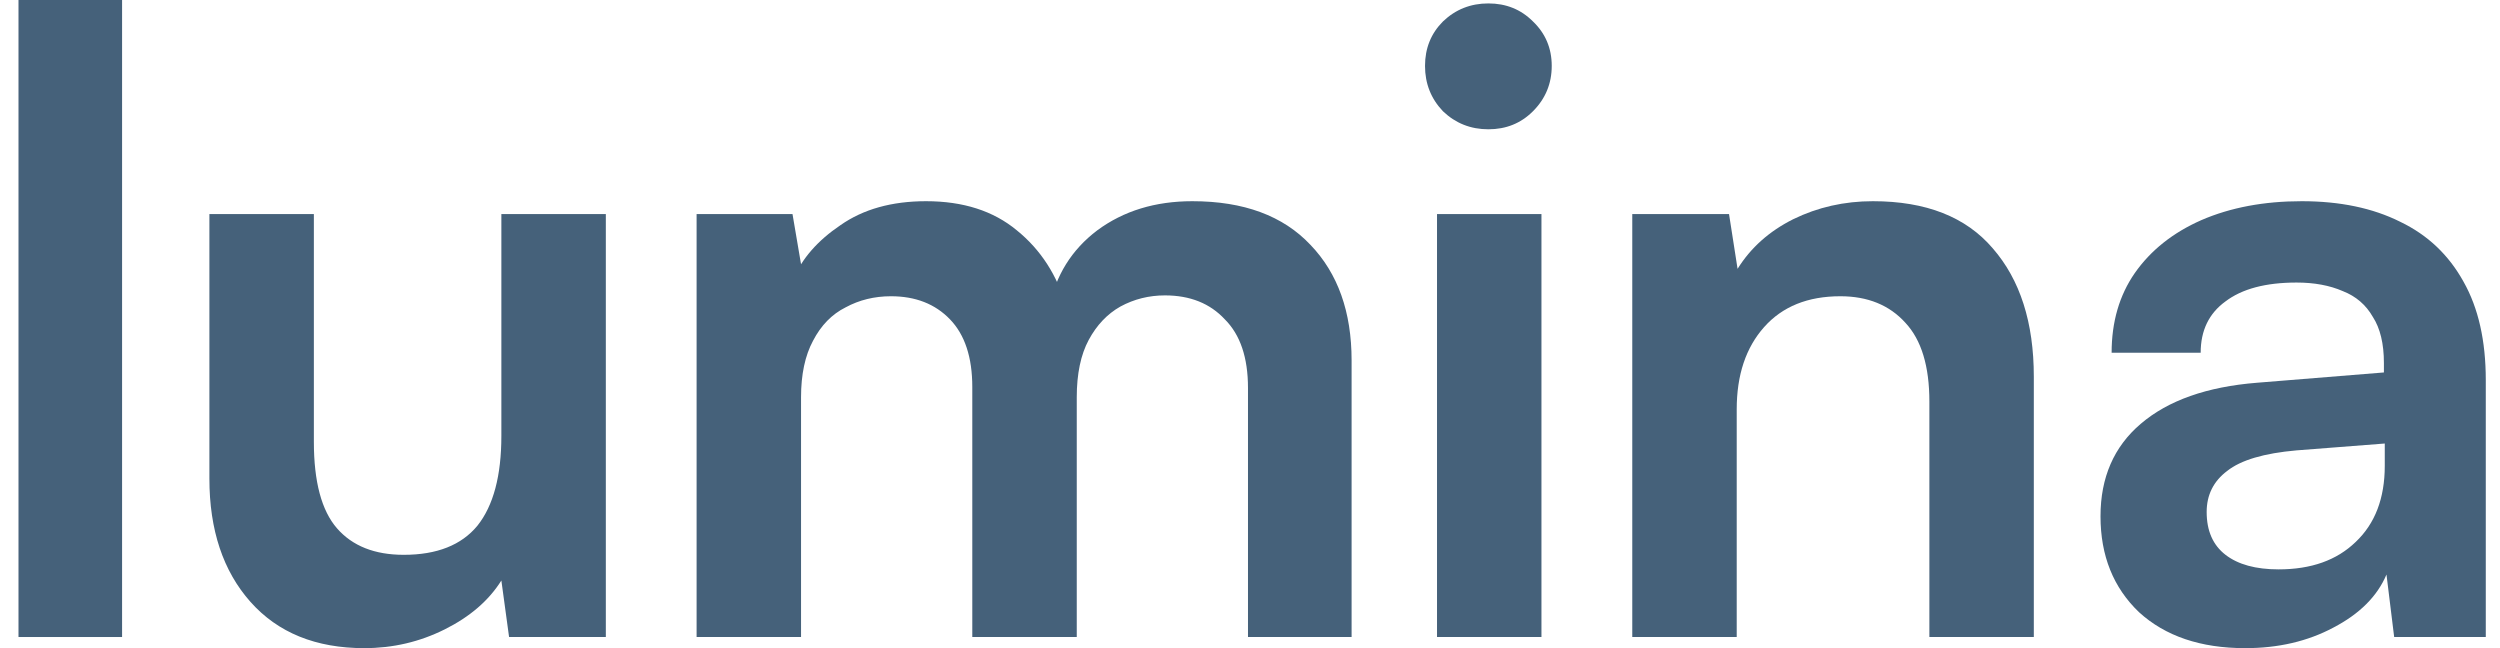
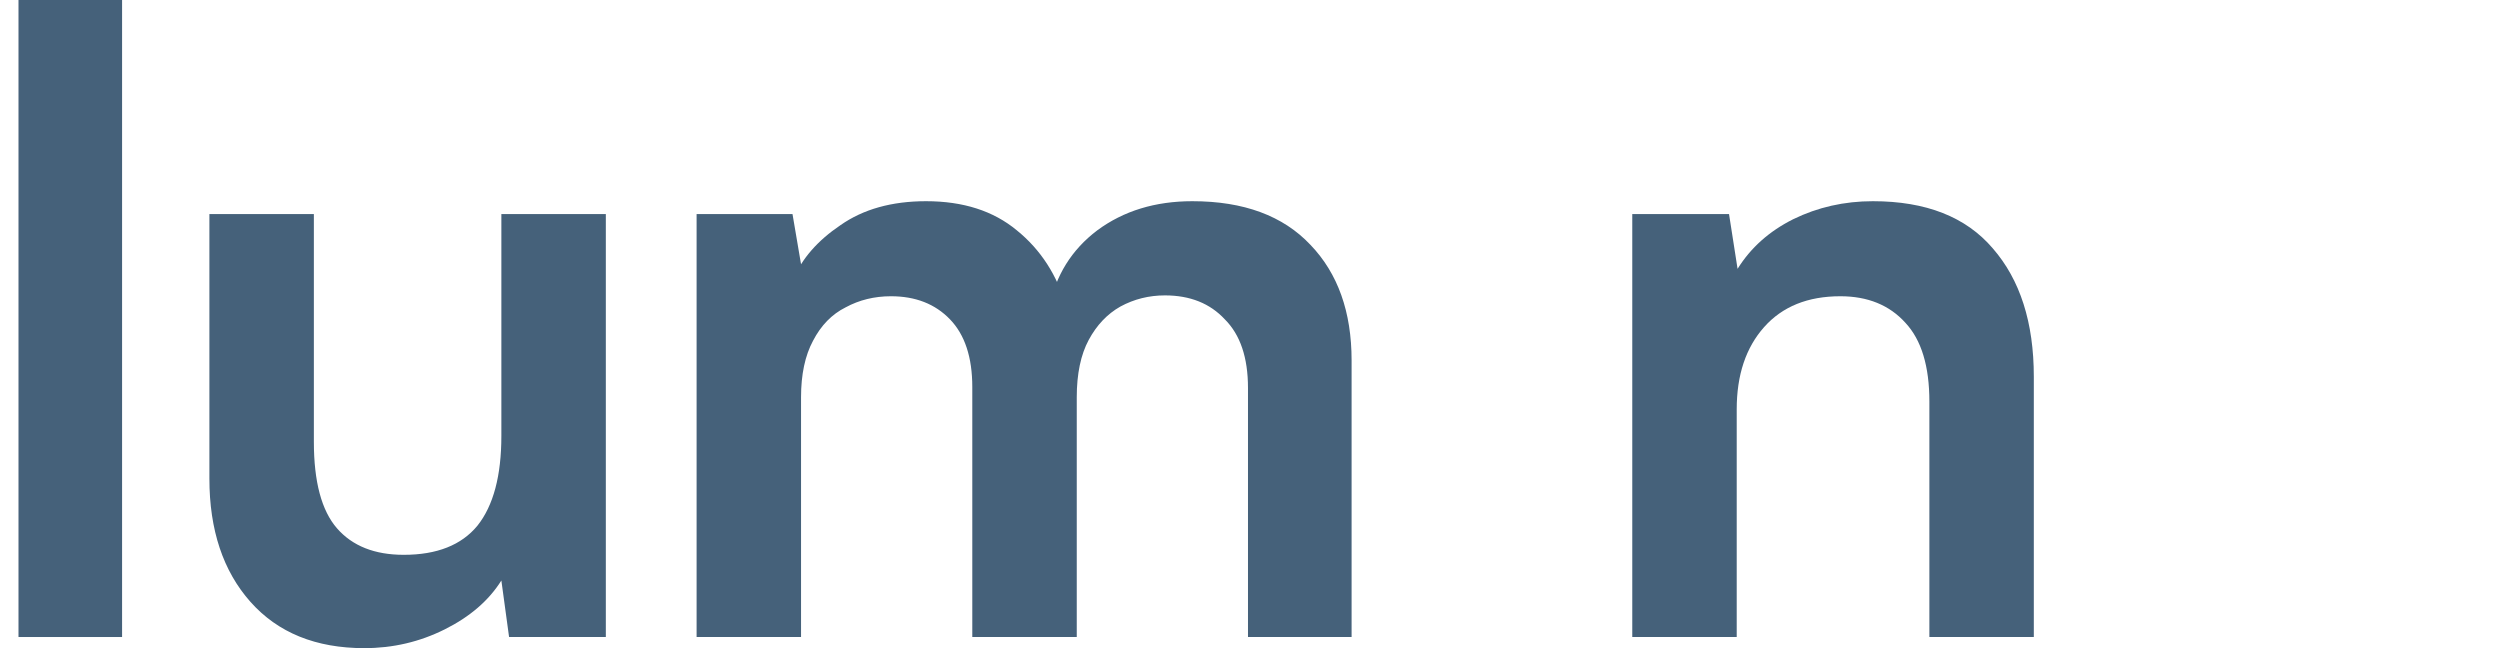
<svg xmlns="http://www.w3.org/2000/svg" width="108" height="28" viewBox="0 0 108 28" fill="none">
  <path d="M5.274 27.519H0.799V0H5.274V27.519Z" fill="#45617A" />
  <path d="M21.659 9.247H26.172V27.519H21.992L21.659 25.078C21.117 25.941 20.303 26.644 19.218 27.186C18.133 27.729 16.974 28 15.741 28C13.645 28 12.005 27.334 10.822 26.003C9.638 24.671 9.046 22.896 9.046 20.676V9.247H13.559V19.086C13.559 20.812 13.892 22.057 14.557 22.822C15.223 23.586 16.185 23.968 17.443 23.968C18.873 23.968 19.933 23.549 20.624 22.711C21.314 21.848 21.659 20.553 21.659 18.827V9.247Z" fill="#45617A" />
  <path d="M34.605 27.519H30.093V9.247H34.236L34.79 12.502L34.273 12.058C34.642 11.17 35.321 10.394 36.307 9.728C37.293 9.037 38.526 8.692 40.006 8.692C41.608 8.692 42.915 9.111 43.926 9.95C44.962 10.788 45.677 11.898 46.072 13.279H45.332C45.603 11.898 46.294 10.788 47.403 9.95C48.538 9.111 49.906 8.692 51.509 8.692C53.728 8.692 55.43 9.321 56.613 10.579C57.797 11.812 58.389 13.476 58.389 15.572V27.519H53.913V16.756C53.913 15.449 53.58 14.462 52.914 13.797C52.273 13.106 51.41 12.761 50.325 12.761C49.635 12.761 48.994 12.921 48.402 13.242C47.835 13.562 47.379 14.043 47.033 14.684C46.688 15.325 46.516 16.151 46.516 17.163V27.519H42.003V16.719C42.003 15.436 41.682 14.462 41.041 13.797C40.4 13.131 39.55 12.798 38.489 12.798C37.774 12.798 37.121 12.958 36.529 13.279C35.937 13.575 35.468 14.056 35.123 14.721C34.778 15.362 34.605 16.176 34.605 17.163V27.519Z" fill="#45617A" />
-   <path d="M62.079 27.519V9.247H66.591V27.519H62.079ZM64.298 5.585C63.534 5.585 62.88 5.326 62.338 4.808C61.82 4.266 61.561 3.612 61.561 2.848C61.561 2.084 61.82 1.443 62.338 0.925C62.88 0.407 63.534 0.148 64.298 0.148C65.063 0.148 65.704 0.407 66.222 0.925C66.764 1.443 67.035 2.084 67.035 2.848C67.035 3.612 66.764 4.266 66.222 4.808C65.704 5.326 65.063 5.585 64.298 5.585Z" fill="#45617A" />
  <path d="M75.026 27.519H70.514V9.247H74.694L75.063 11.614C75.631 10.702 76.432 9.987 77.468 9.469C78.528 8.951 79.675 8.692 80.908 8.692C83.201 8.692 84.927 9.37 86.086 10.727C87.269 12.083 87.861 13.932 87.861 16.275V27.519H83.349V17.347C83.349 15.819 83.004 14.684 82.313 13.944C81.623 13.18 80.686 12.798 79.502 12.798C78.097 12.798 76.999 13.242 76.21 14.13C75.421 15.017 75.026 16.201 75.026 17.68V27.519Z" fill="#45617A" />
-   <path d="M96.993 28C95.069 28 93.54 27.482 92.406 26.447C91.296 25.386 90.742 24.005 90.742 22.304C90.742 20.627 91.321 19.296 92.48 18.309C93.663 17.298 95.34 16.706 97.51 16.534L102.985 16.09V15.683C102.985 14.845 102.824 14.179 102.504 13.686C102.208 13.168 101.776 12.798 101.209 12.576C100.642 12.329 99.976 12.206 99.212 12.206C97.88 12.206 96.857 12.477 96.142 13.02C95.427 13.538 95.069 14.277 95.069 15.239H91.222C91.222 13.908 91.555 12.761 92.221 11.799C92.911 10.813 93.873 10.048 95.106 9.506C96.364 8.963 97.806 8.692 99.434 8.692C101.086 8.692 102.504 8.988 103.687 9.58C104.871 10.147 105.783 11.01 106.424 12.169C107.066 13.303 107.386 14.721 107.386 16.423V27.519H103.428L103.096 24.819C102.701 25.756 101.937 26.52 100.802 27.112C99.693 27.704 98.423 28 96.993 28ZM98.435 24.597C99.841 24.597 100.95 24.203 101.764 23.413C102.602 22.624 103.022 21.527 103.022 20.122V19.16L99.212 19.456C97.806 19.579 96.808 19.875 96.216 20.343C95.624 20.787 95.328 21.379 95.328 22.119C95.328 22.933 95.599 23.549 96.142 23.968C96.684 24.387 97.449 24.597 98.435 24.597Z" fill="#45617A" />
</svg>